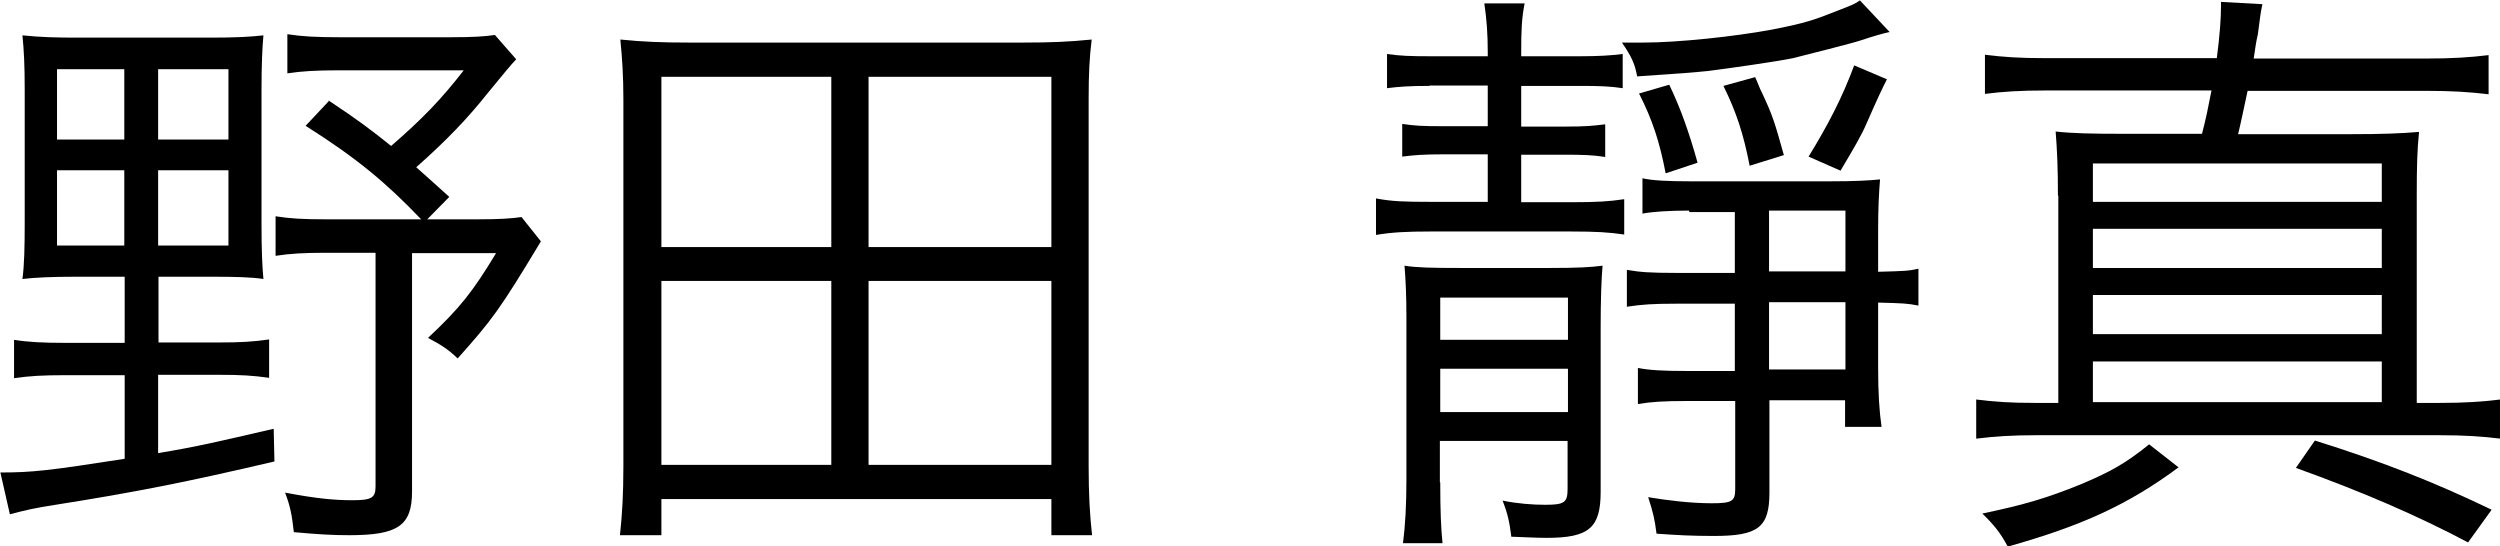
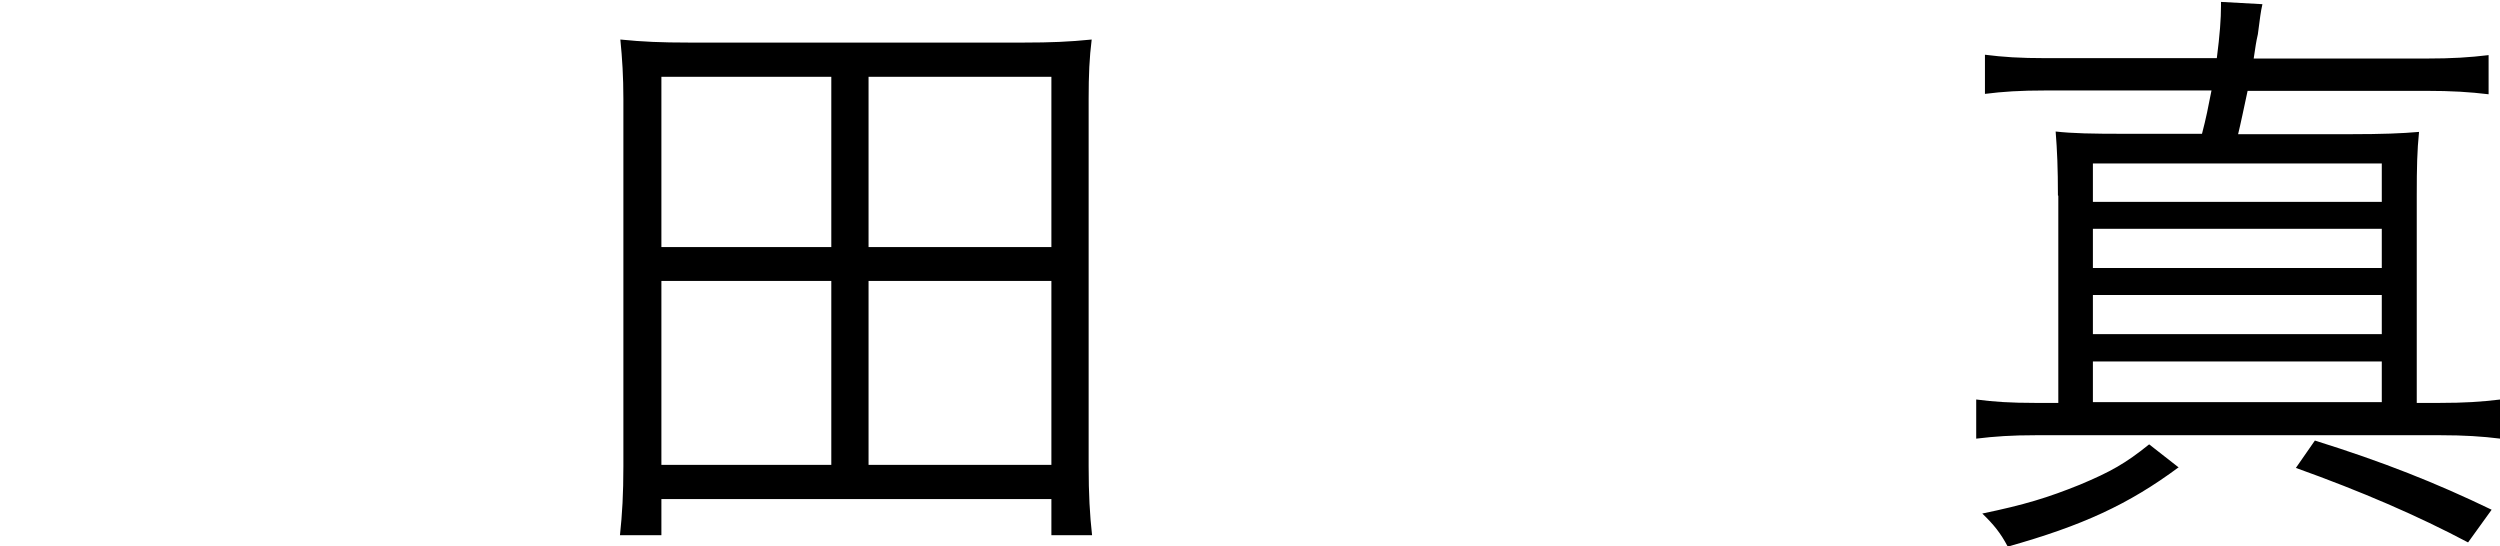
<svg xmlns="http://www.w3.org/2000/svg" id="_レイヤー_2" data-name="レイヤー 2" width="65.77" height="14.37" viewBox="0 0 65.77 14.37">
  <defs>
    <style>
      .cls-1 {
        stroke-width: 0px;
      }
    </style>
  </defs>
  <g id="_レイヤー_1-2" data-name="レイヤー 1">
    <g>
-       <path class="cls-1" d="m4.16,9.01h1.57c.62,0,.93-.02,1.35-.08v1.01c-.42-.06-.73-.08-1.35-.08h-1.57v2.06c1.03-.17,1.57-.3,3.04-.64l.02.86c-2.3.54-3.67.81-5.76,1.14-.58.09-.78.14-1.2.25l-.25-1.1c.84,0,1.28-.05,3.27-.36v-2.2h-1.56c-.59,0-.95.02-1.35.08v-1.01c.37.06.76.08,1.35.08h1.56v-1.74h-1.26c-.65,0-1.1.02-1.43.06.05-.36.06-.86.06-1.48v-3.5c0-.64-.02-1.04-.06-1.43.47.05.92.06,1.45.06h3.49c.68,0,1.04-.02,1.4-.06-.03.34-.05.78-.05,1.43v3.53c0,.73.02,1.12.05,1.45-.31-.05-.75-.06-1.39-.06h-1.37v1.74Zm-.89-7.19h-1.77v1.85h1.77v-1.85Zm0,2.66h-1.77v1.98h1.77v-1.98Zm2.74-.81v-1.85h-1.85v1.85h1.85Zm0,2.79v-1.98h-1.85v1.98h1.85Zm2.63-3.82c.81.54,1.1.76,1.65,1.2.84-.73,1.32-1.23,1.91-1.99h-3.3c-.56,0-.95.02-1.34.08V.9c.39.06.75.08,1.39.08h2.9c.59,0,.9-.02,1.17-.06l.56.64q-.14.14-.75.89c-.54.68-1.09,1.25-1.88,1.95.23.2.4.36.87.78l-.58.59h1.31c.59,0,.9-.02,1.17-.06l.51.64c-1.09,1.81-1.28,2.06-2.19,3.08-.26-.25-.44-.36-.78-.54.83-.78,1.17-1.2,1.79-2.23h-2.21v6.27c0,.9-.37,1.15-1.65,1.15-.45,0-.79-.02-1.46-.08-.05-.45-.09-.67-.23-1.04.84.16,1.32.2,1.77.2.5,0,.61-.06.61-.36v-6.15h-1.29c-.59,0-.95.02-1.34.08v-1.04c.39.06.7.08,1.34.08h2.49c-.92-.96-1.68-1.6-3.04-2.46l.61-.65Z" />
      <path class="cls-1" d="m27.66,14.08v-.95h-10.26v.95h-1.09c.06-.56.09-1.09.09-1.81V2.6c0-.58-.03-1.06-.08-1.56.59.06,1.09.08,1.79.08h8.84c.68,0,1.18-.02,1.77-.08-.06.48-.08.93-.08,1.56v9.67c0,.72.03,1.28.09,1.81h-1.09Zm-10.26-7.58h4.47V2.02h-4.47v4.47Zm0,5.73h4.47v-4.84h-4.47v4.84Zm5.45-5.73h4.81V2.02h-4.81v4.47Zm0,5.73h4.81v-4.84h-4.81v4.84Z" />
-       <path class="cls-1" d="m37.61,2.26c-.54,0-.81.02-1.12.06v-.9c.33.05.62.06,1.14.06h1.51v-.11c0-.48-.03-.87-.09-1.28h1.06c-.08.4-.09.73-.09,1.28v.11h1.53c.51,0,.83-.02,1.14-.06v.9c-.33-.05-.61-.06-1.11-.06h-1.56v1.07h1.17c.53,0,.72-.02,1.04-.06v.86c-.3-.05-.58-.06-1.06-.06h-1.15v1.25h1.31c.68,0,1.01-.02,1.4-.08v.93c-.4-.06-.75-.08-1.39-.08h-3.71c-.64,0-1,.02-1.43.09v-.96c.42.08.75.09,1.43.09h1.51v-1.25h-1.18c-.5,0-.76.02-1.07.06v-.86c.34.05.53.06,1.07.06h1.18v-1.07h-1.53Zm.28,10.43c0,.76.02,1.21.06,1.6h-1.04c.06-.47.09-1,.09-1.68v-4.27c0-.56-.02-.98-.05-1.35.31.05.7.06,1.51.06h2.3c.76,0,1.09-.02,1.4-.06-.03.34-.05.9-.05,1.65v4.3c0,.95-.31,1.21-1.42,1.21-.31,0-.56-.02-.93-.03-.05-.39-.09-.59-.23-.95.39.08.79.11,1.12.11.51,0,.59-.06.59-.42v-1.26h-3.36v1.09Zm3.36-3.75v-1.11h-3.36v1.11h3.36Zm0,1.9v-1.14h-3.36v1.14h3.36ZM49.72.84q-.28.06-.76.22c-.23.08-1.48.39-1.79.47-.37.08-1.76.28-2.26.34-.3.03-.64.06-1.84.14-.06-.33-.14-.51-.4-.89h.56c.92,0,2.41-.16,3.38-.34.87-.17,1.11-.25,1.76-.51.36-.14.44-.17.56-.26l.79.84Zm-5.28,4.7c-.54,0-.97.03-1.23.08v-.93c.26.06.67.08,1.25.08h3.71c.61,0,1-.02,1.29-.05-.03.37-.05.76-.05,1.31v1.12c.72-.02.78-.02,1.06-.08v.97c-.3-.06-.39-.06-1.06-.08v1.73c0,.65.03,1.12.09,1.54h-.96v-.7h-1.99v2.43c0,.92-.3,1.14-1.46,1.14-.58,0-.95-.02-1.51-.06-.05-.39-.09-.56-.22-.96.54.09,1.14.16,1.67.16s.62-.05.62-.37v-2.32h-1.28c-.59,0-.93.02-1.28.08v-.95c.3.06.68.08,1.26.08h1.29v-1.77h-1.56c-.59,0-.89.02-1.28.08v-.97c.34.06.62.08,1.28.08h1.56v-1.6h-1.2Zm-.53-3.32c.31.64.53,1.28.75,2.06l-.84.28c-.16-.83-.34-1.39-.7-2.1l.79-.23Zm2.26-.2c.08.17.12.3.17.39.3.64.34.78.59,1.67l-.9.28c-.16-.82-.34-1.39-.69-2.1l.83-.23Zm.37,5.12h2.01v-1.6h-2.01v1.6Zm0,2.58h2.01v-1.77h-2.01v1.77Zm3.1-7.63q-.16.3-.54,1.17c-.12.28-.31.61-.68,1.23l-.84-.37c.53-.86.9-1.59,1.2-2.4l.87.37Z" />
      <path class="cls-1" d="m54.14,5.14c0-.7-.02-1.18-.06-1.68.45.05.96.06,1.81.06h2.04c.11-.42.16-.68.25-1.14h-4.34c-.7,0-1.15.03-1.62.09v-1.03c.48.06.9.09,1.62.09h4.48c.08-.62.11-1.04.11-1.37V.05l1.09.06c-.05.22-.06.34-.12.79-.05.22-.06.31-.11.64h4.53c.7,0,1.15-.03,1.65-.09v1.03c-.5-.06-.96-.09-1.65-.09h-4.69c-.09.42-.19.9-.25,1.14h2.97c.82,0,1.34-.02,1.79-.06-.05.5-.06.92-.06,1.68v5.45h.58c.69,0,1.12-.03,1.62-.09v1.03c-.48-.06-.96-.09-1.57-.09h-10.66c-.62,0-1.07.03-1.56.09v-1.03c.45.06.9.09,1.57.09h.59v-5.45Zm3.18,7.15c-1.32.98-2.54,1.54-4.5,2.09-.19-.36-.37-.58-.67-.87,1.11-.23,1.73-.42,2.57-.76.81-.34,1.2-.56,1.82-1.06l.78.61Zm5.34-6.98v-1.01h-7.6v1.01h7.6Zm-7.6,1.74h7.6v-1.03h-7.6v1.03Zm0,1.74h7.6v-1.03h-7.6v1.03Zm0,1.79h7.6v-1.07h-7.6v1.07Zm5.84,1.01c1.79.56,3.18,1.11,4.65,1.82l-.62.86c-1.32-.7-2.8-1.34-4.53-1.96l.5-.72Z" />
    </g>
  </g>
</svg>